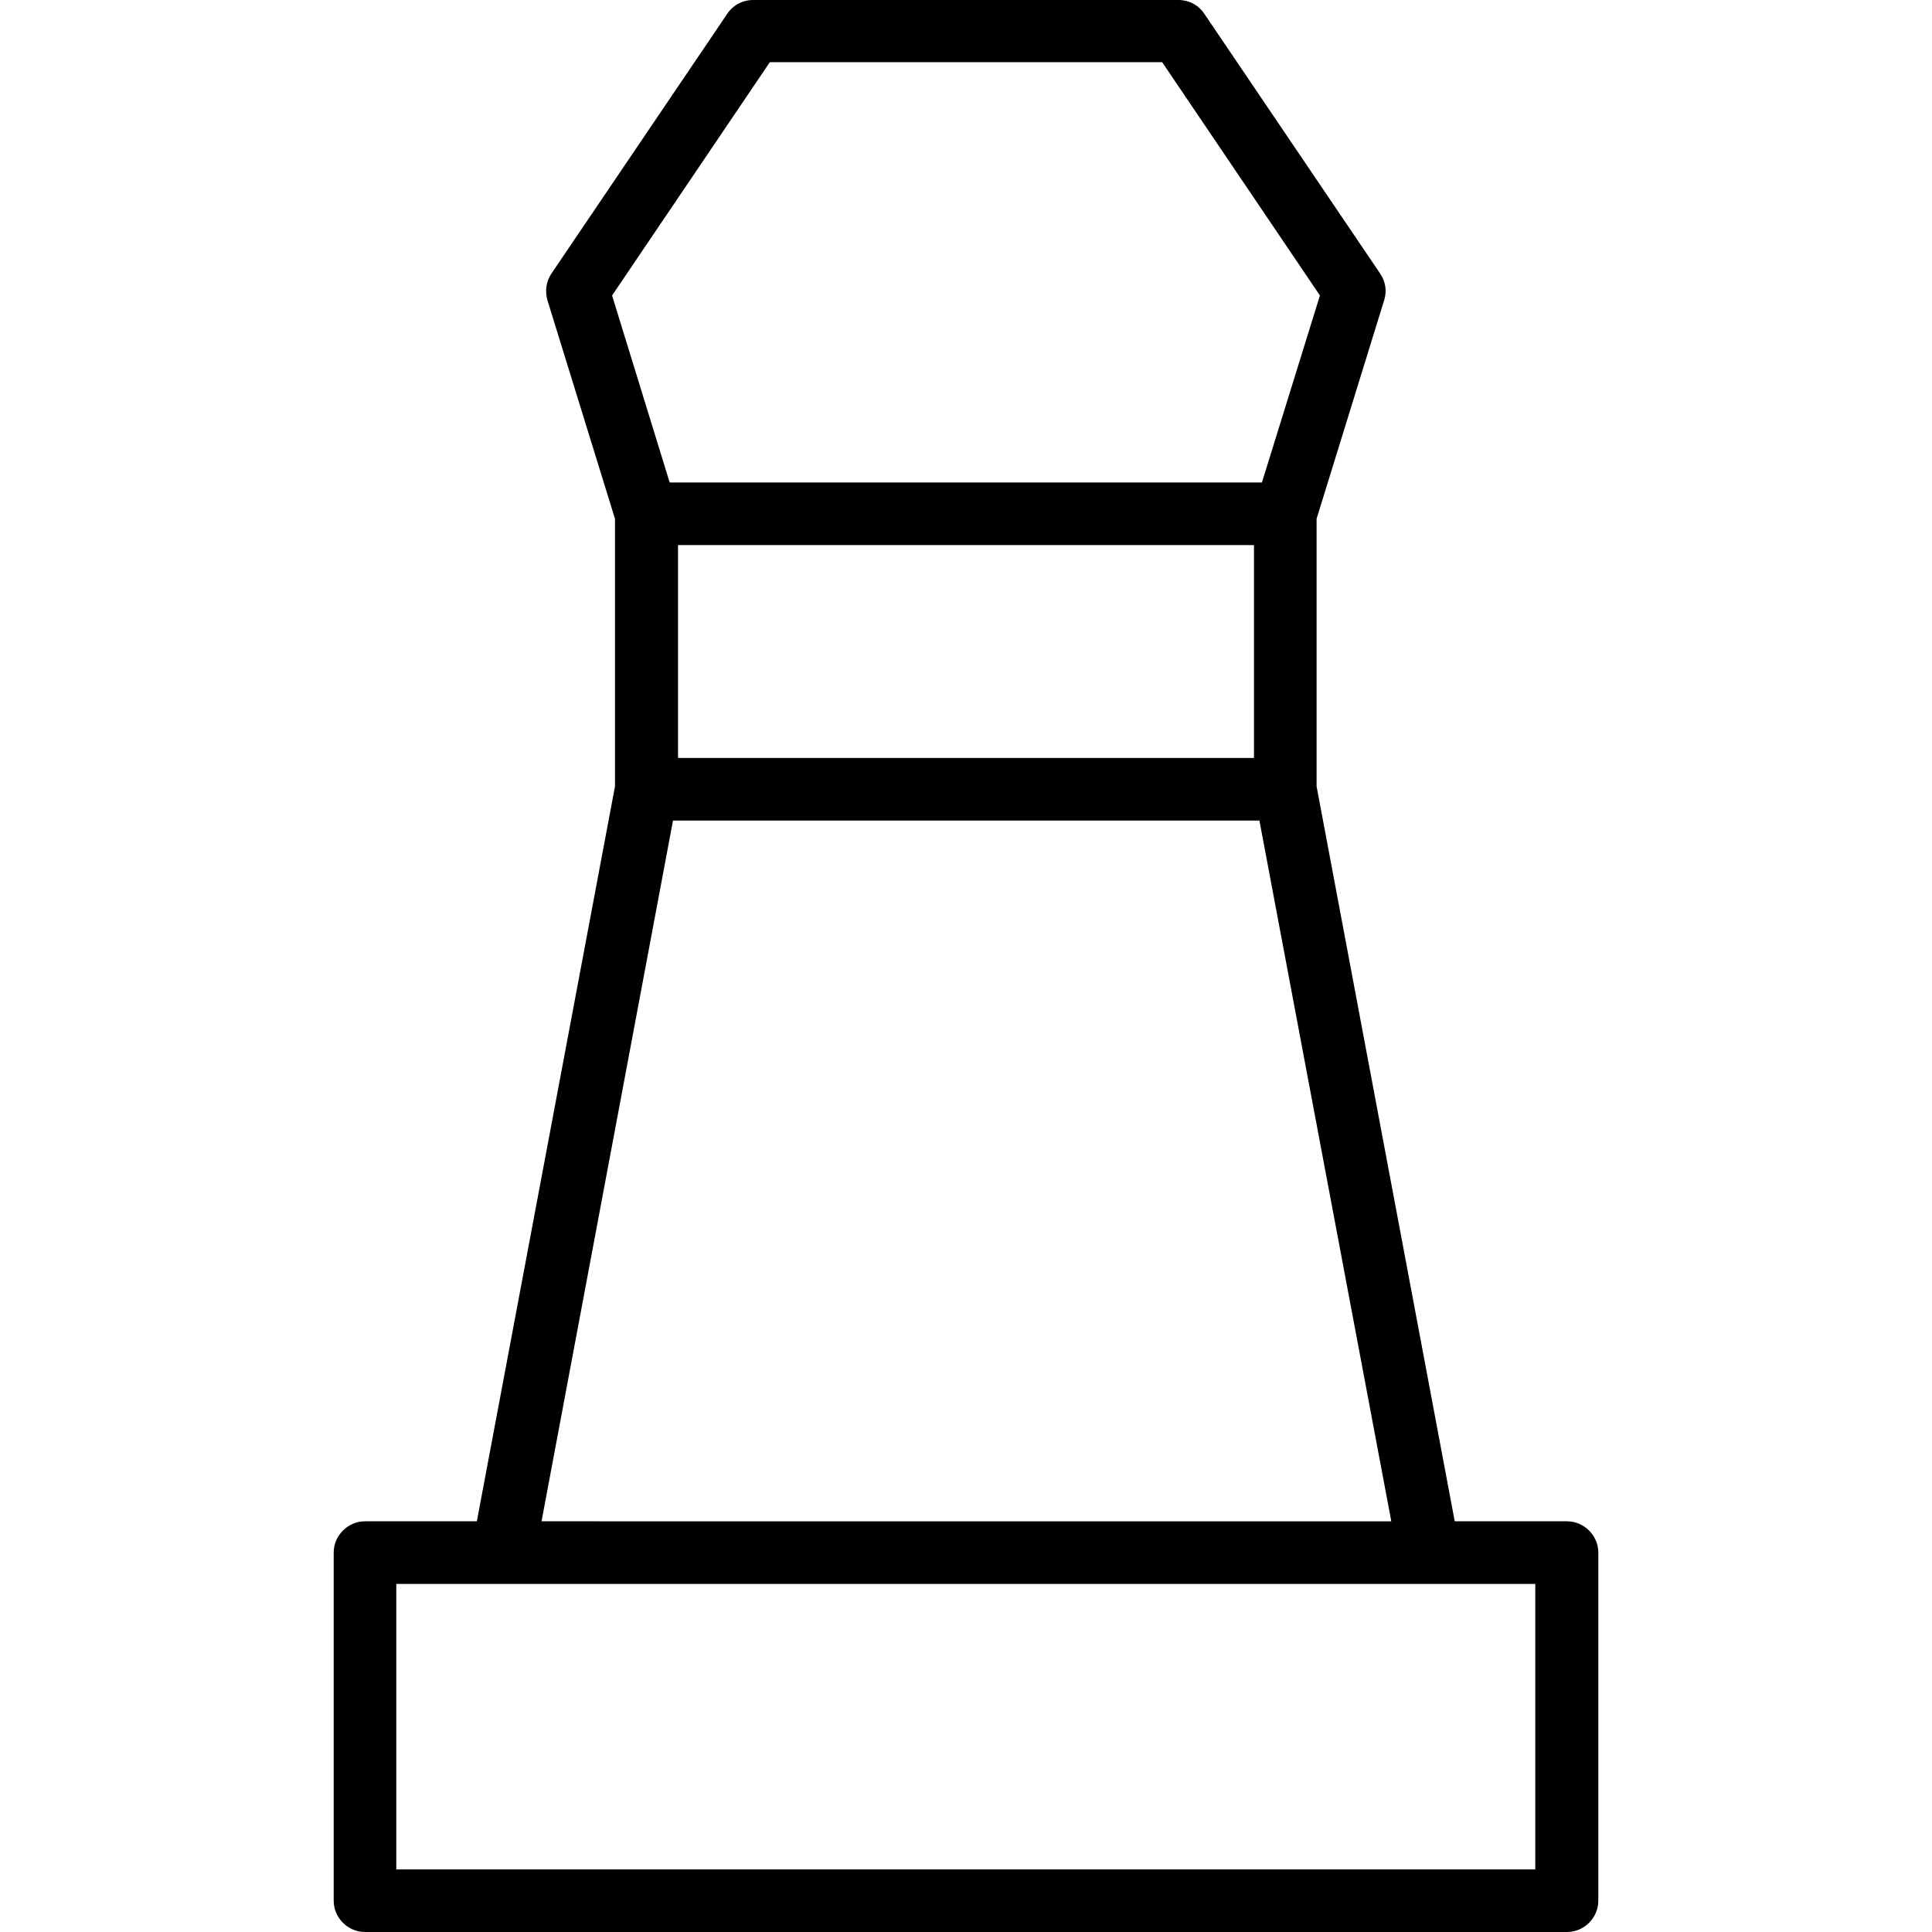
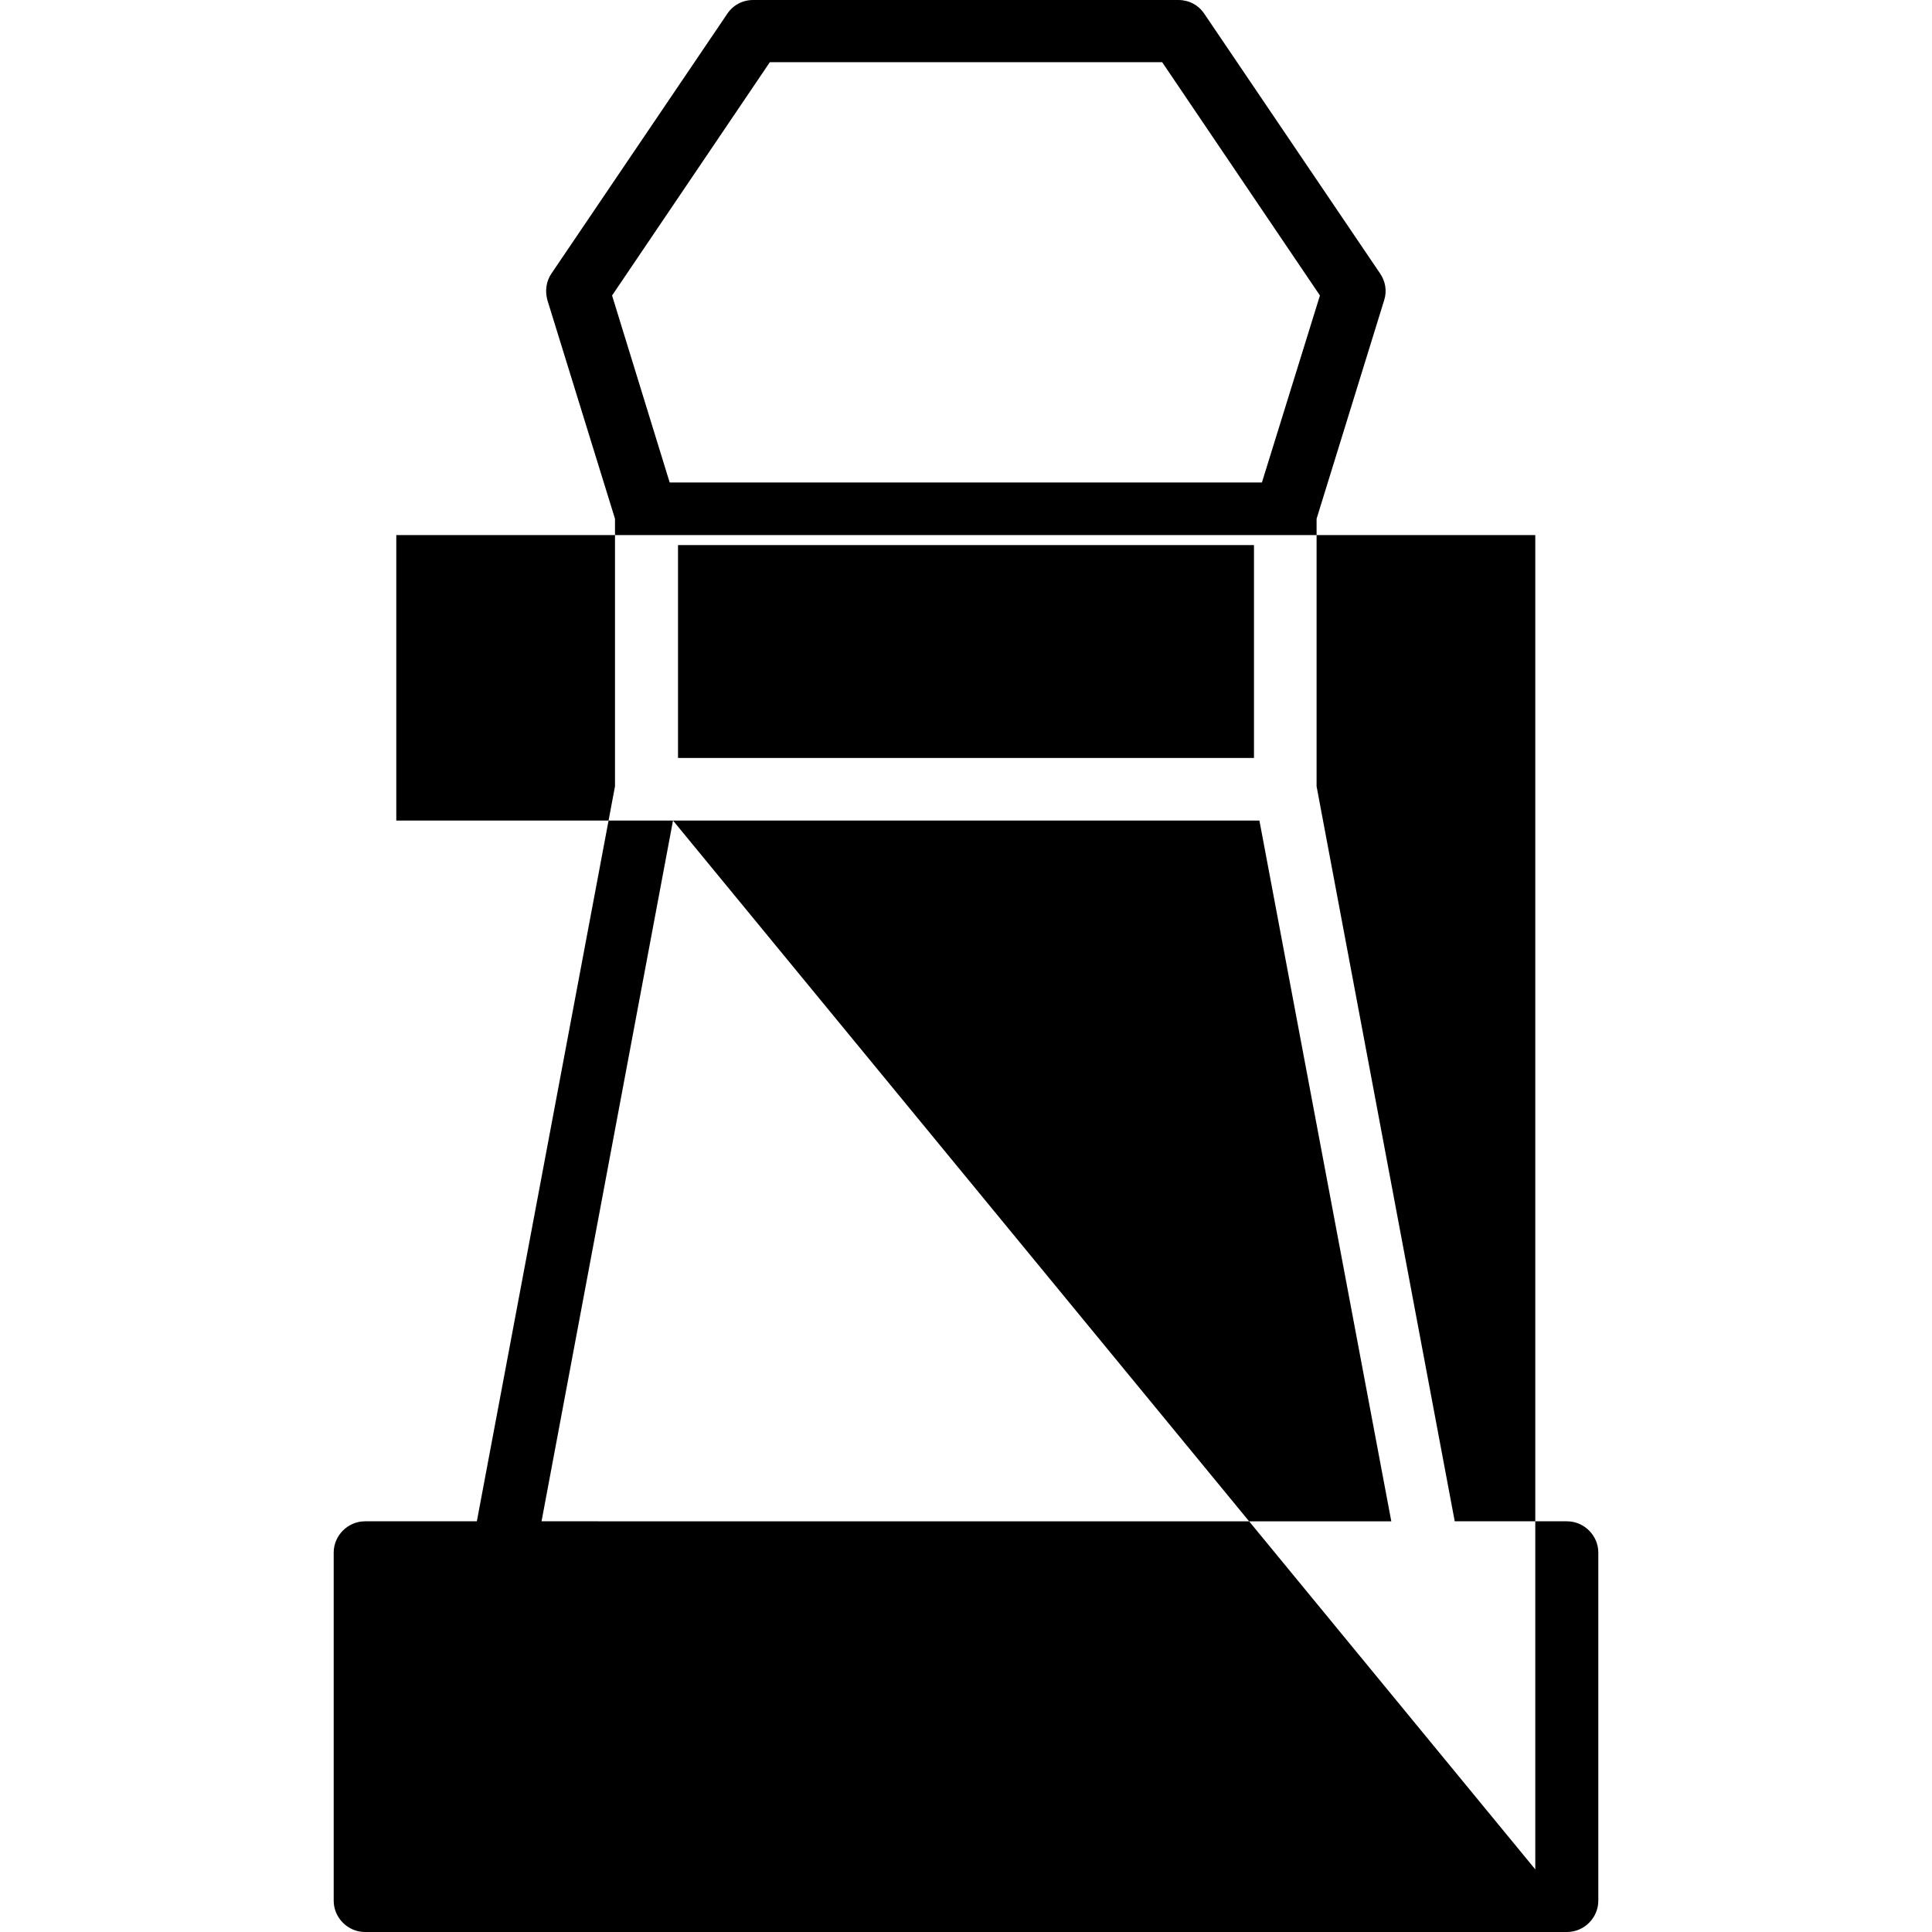
<svg xmlns="http://www.w3.org/2000/svg" version="1.1" id="Layer_1" x="0px" y="0px" viewBox="0 0 300.885 300.885" style="enable-background:new 0 0 300.885 300.885;" xml:space="preserve">
  <g>
    <g>
-       <path d="M244.042,236.925h-17.485L205.042,122.46V80.795l10.53-34.06c0.455-1.43,0.195-2.925-0.65-4.16l-27.365-40.43    C186.648,0.78,185.153,0,183.528,0h-66.235c-1.625,0-3.12,0.78-4.03,2.145l-27.365,40.43c-0.845,1.235-1.04,2.73-0.65,4.16    l10.53,34.06v41.665L74.263,236.925h-17.42c-2.665,0-4.875,2.21-4.875,4.875v54.21c0,2.665,2.21,4.875,4.875,4.875h187.2    c2.665,0,4.875-2.21,4.875-4.875V241.8C248.917,239.135,246.708,236.925,244.042,236.925z M95.323,46.02l24.57-36.335h61.1    l24.57,36.335l-9.035,29.12h-92.235L95.323,46.02z M195.292,84.89v33.15h-89.7V84.89H195.292z M104.812,127.79h91.325    l20.54,109.135H84.338L104.812,127.79z M239.102,291.135H61.717v-44.46h14.17h2.47h144.105h2.47h14.17V291.135z" />
+       <path d="M244.042,236.925h-17.485L205.042,122.46V80.795l10.53-34.06c0.455-1.43,0.195-2.925-0.65-4.16l-27.365-40.43    C186.648,0.78,185.153,0,183.528,0h-66.235c-1.625,0-3.12,0.78-4.03,2.145l-27.365,40.43c-0.845,1.235-1.04,2.73-0.65,4.16    l10.53,34.06v41.665L74.263,236.925h-17.42c-2.665,0-4.875,2.21-4.875,4.875v54.21c0,2.665,2.21,4.875,4.875,4.875h187.2    c2.665,0,4.875-2.21,4.875-4.875V241.8C248.917,239.135,246.708,236.925,244.042,236.925z M95.323,46.02l24.57-36.335h61.1    l24.57,36.335l-9.035,29.12h-92.235L95.323,46.02z M195.292,84.89v33.15h-89.7V84.89H195.292z M104.812,127.79h91.325    l20.54,109.135H84.338L104.812,127.79z H61.717v-44.46h14.17h2.47h144.105h2.47h14.17V291.135z" />
    </g>
  </g>
  <g>
</g>
  <g>
</g>
  <g>
</g>
  <g>
</g>
  <g>
</g>
  <g>
</g>
  <g>
</g>
  <g>
</g>
  <g>
</g>
  <g>
</g>
  <g>
</g>
  <g>
</g>
  <g>
</g>
  <g>
</g>
  <g>
</g>
</svg>